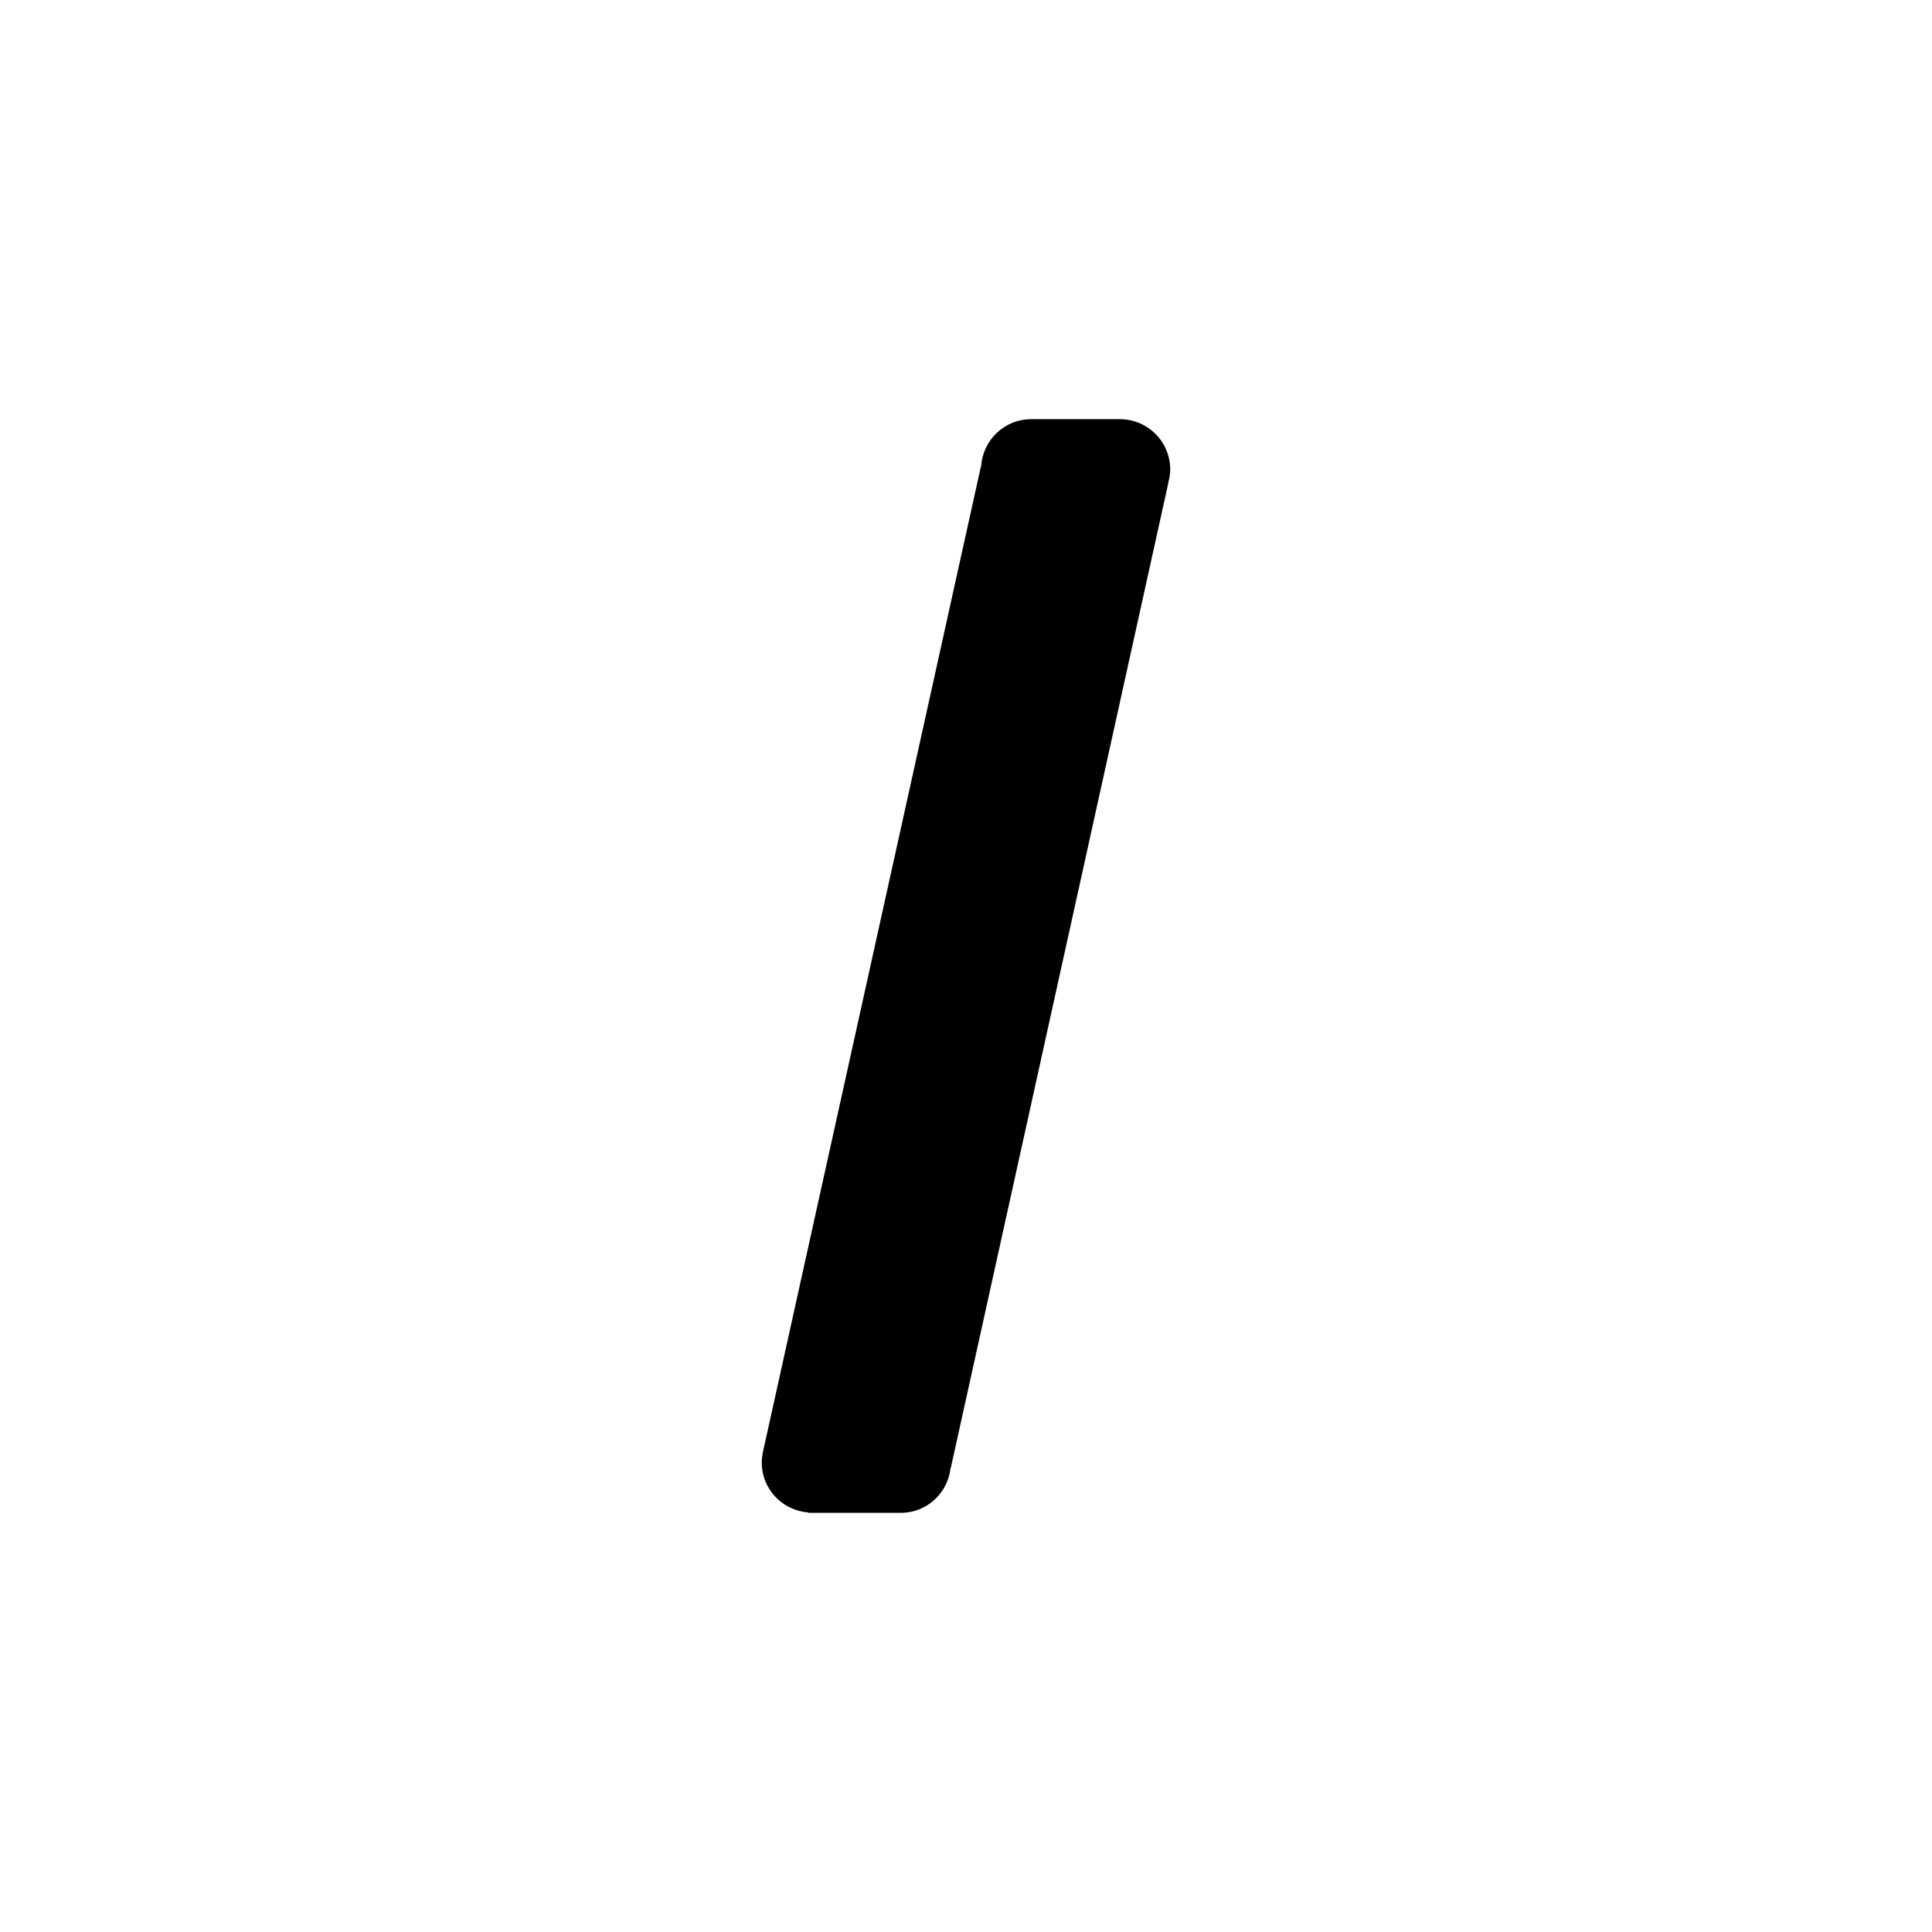
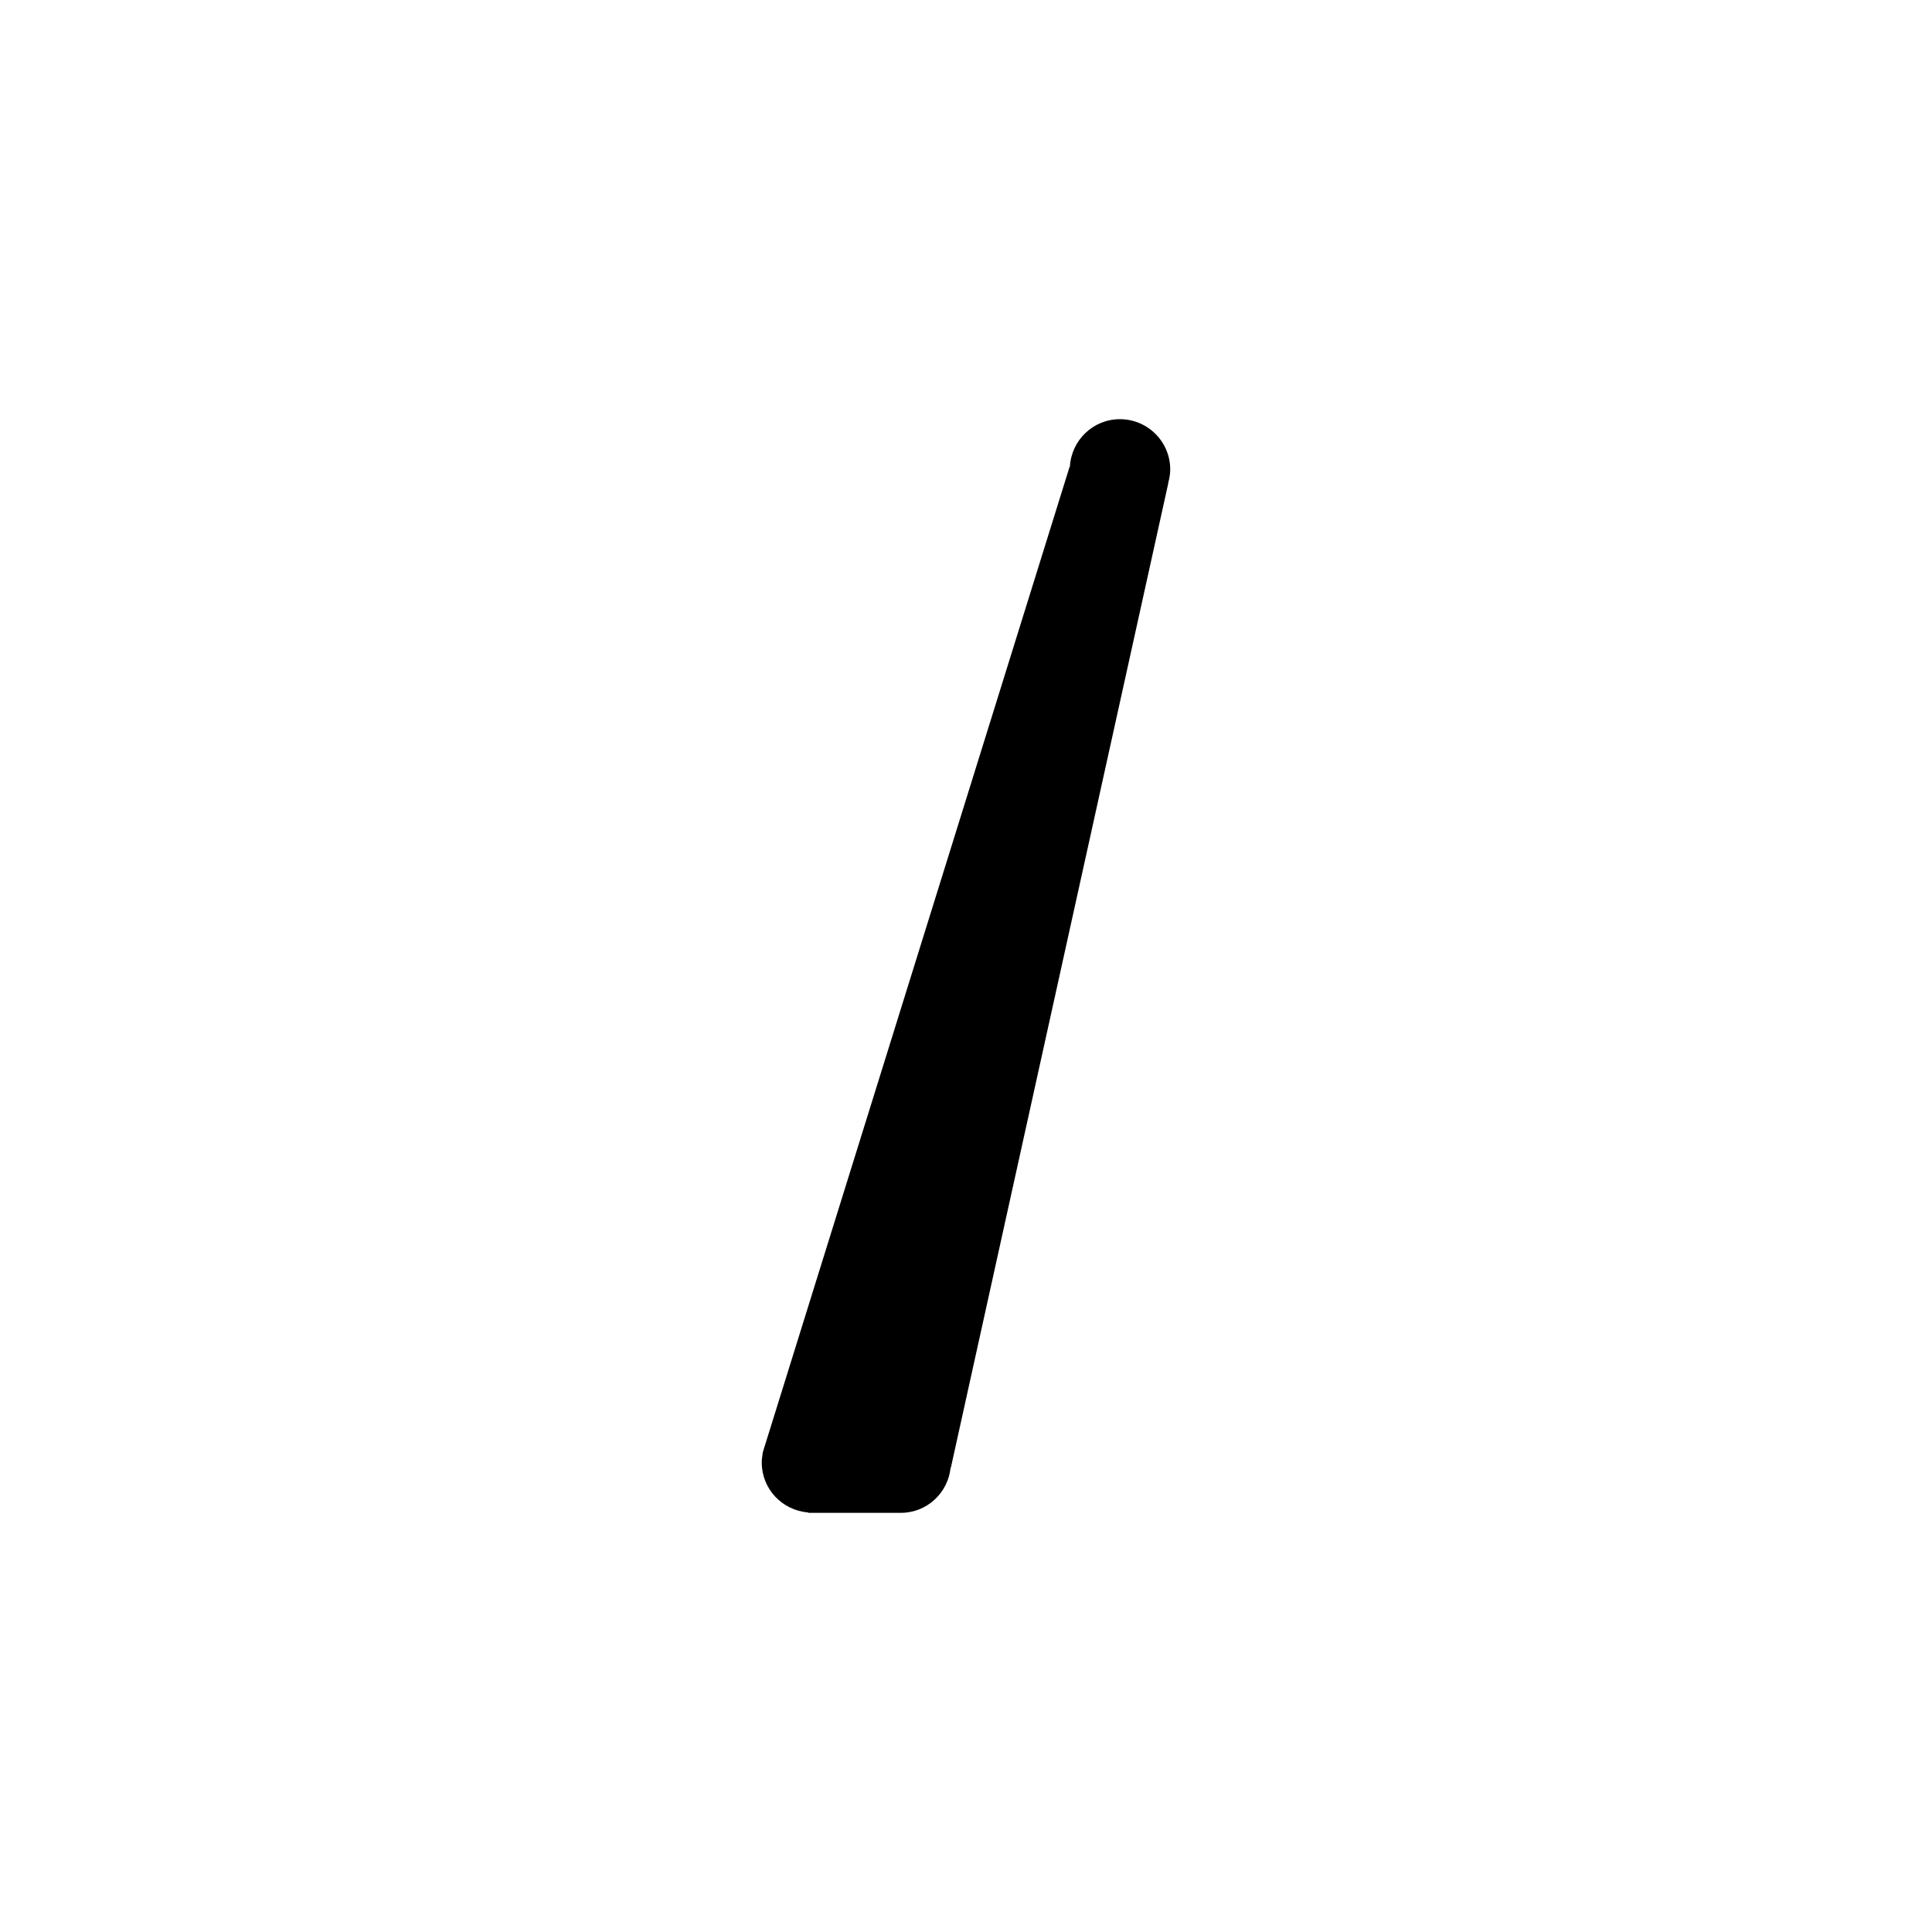
<svg xmlns="http://www.w3.org/2000/svg" fill="#000000" version="1.1" id="Layer_1" width="800px" height="800px" viewBox="0 0 100 100" enable-background="new 0 0 100 100" xml:space="preserve">
  <g>
-     <path d="M60.571,24.301c0-1.438-1.166-2.604-2.604-2.604h-4.594c-1.39,0-2.515,1.092-2.59,2.463l-0.014-0.001L39.493,75.137   c-0.005,0.022-0.01,0.044-0.015,0.066l-0.011,0.048l0.006,0c-0.026,0.146-0.045,0.295-0.045,0.449c0,1.371,1.062,2.482,2.406,2.584   v0.02h4.792c1.346,0,2.441-1.025,2.577-2.336l0.013,0.001l11.257-50.972l-0.008-0.001C60.527,24.773,60.571,24.543,60.571,24.301z" />
+     <path d="M60.571,24.301c0-1.438-1.166-2.604-2.604-2.604c-1.39,0-2.515,1.092-2.59,2.463l-0.014-0.001L39.493,75.137   c-0.005,0.022-0.01,0.044-0.015,0.066l-0.011,0.048l0.006,0c-0.026,0.146-0.045,0.295-0.045,0.449c0,1.371,1.062,2.482,2.406,2.584   v0.02h4.792c1.346,0,2.441-1.025,2.577-2.336l0.013,0.001l11.257-50.972l-0.008-0.001C60.527,24.773,60.571,24.543,60.571,24.301z" />
  </g>
</svg>